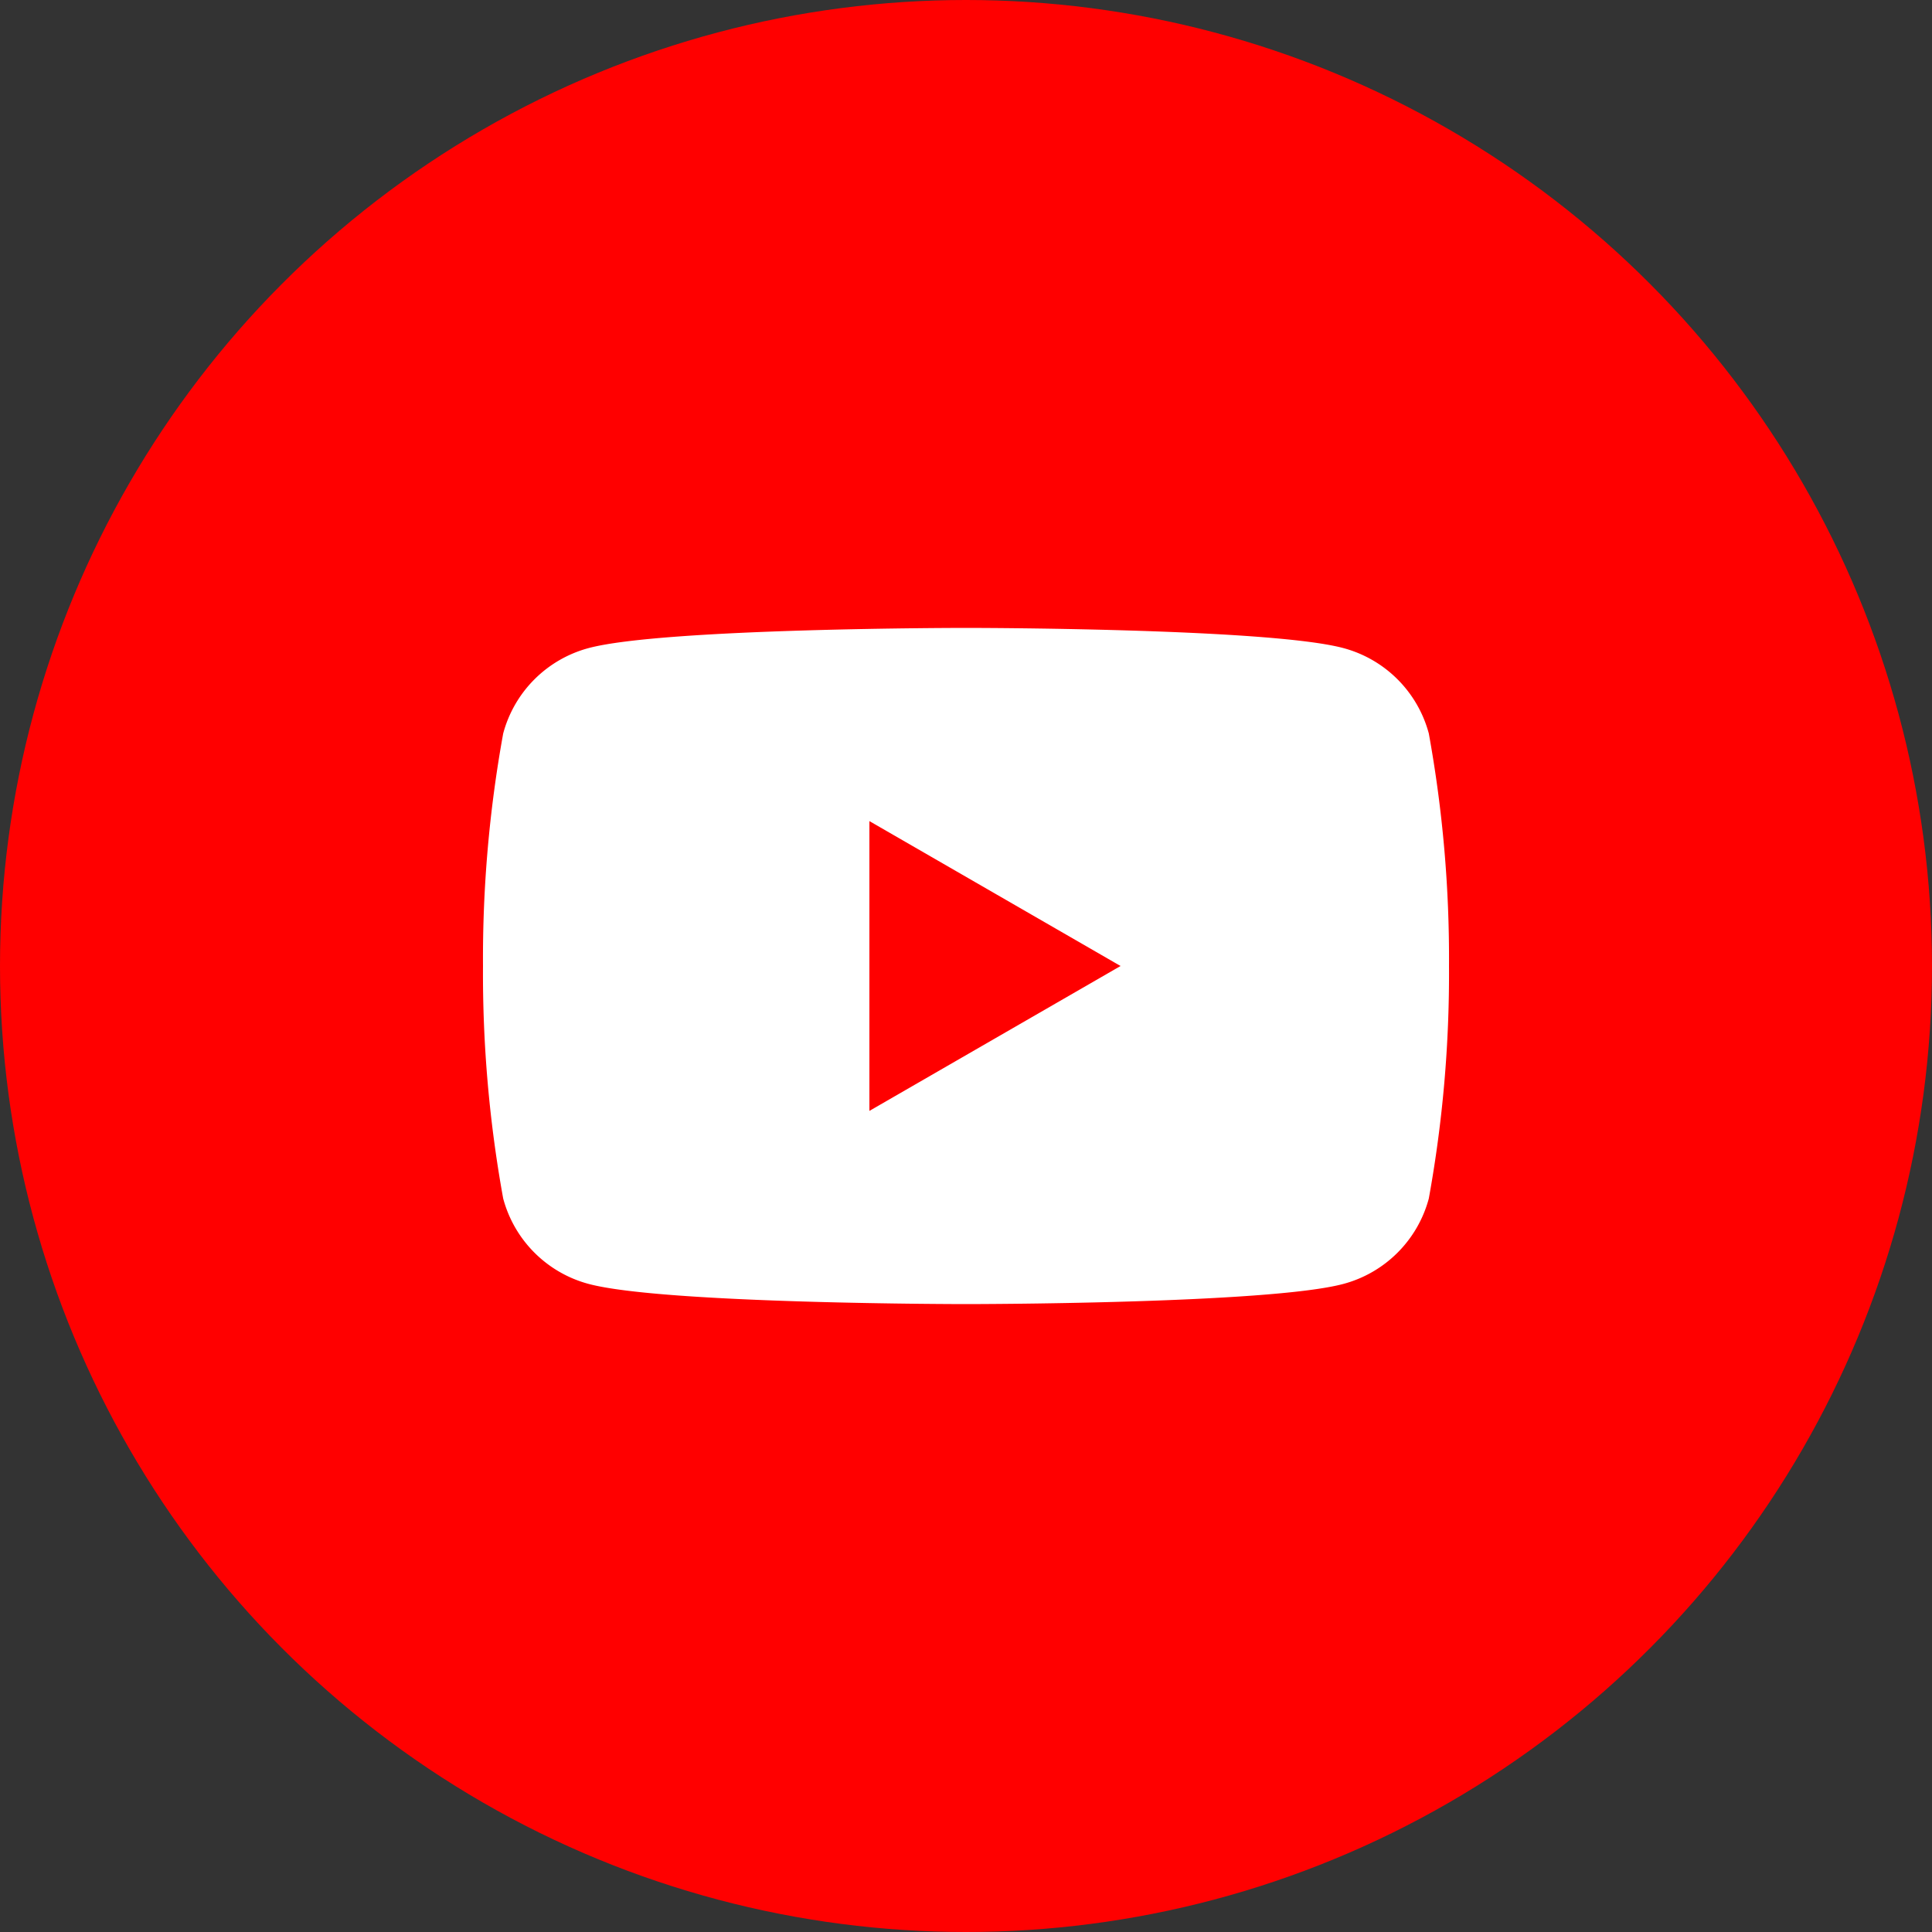
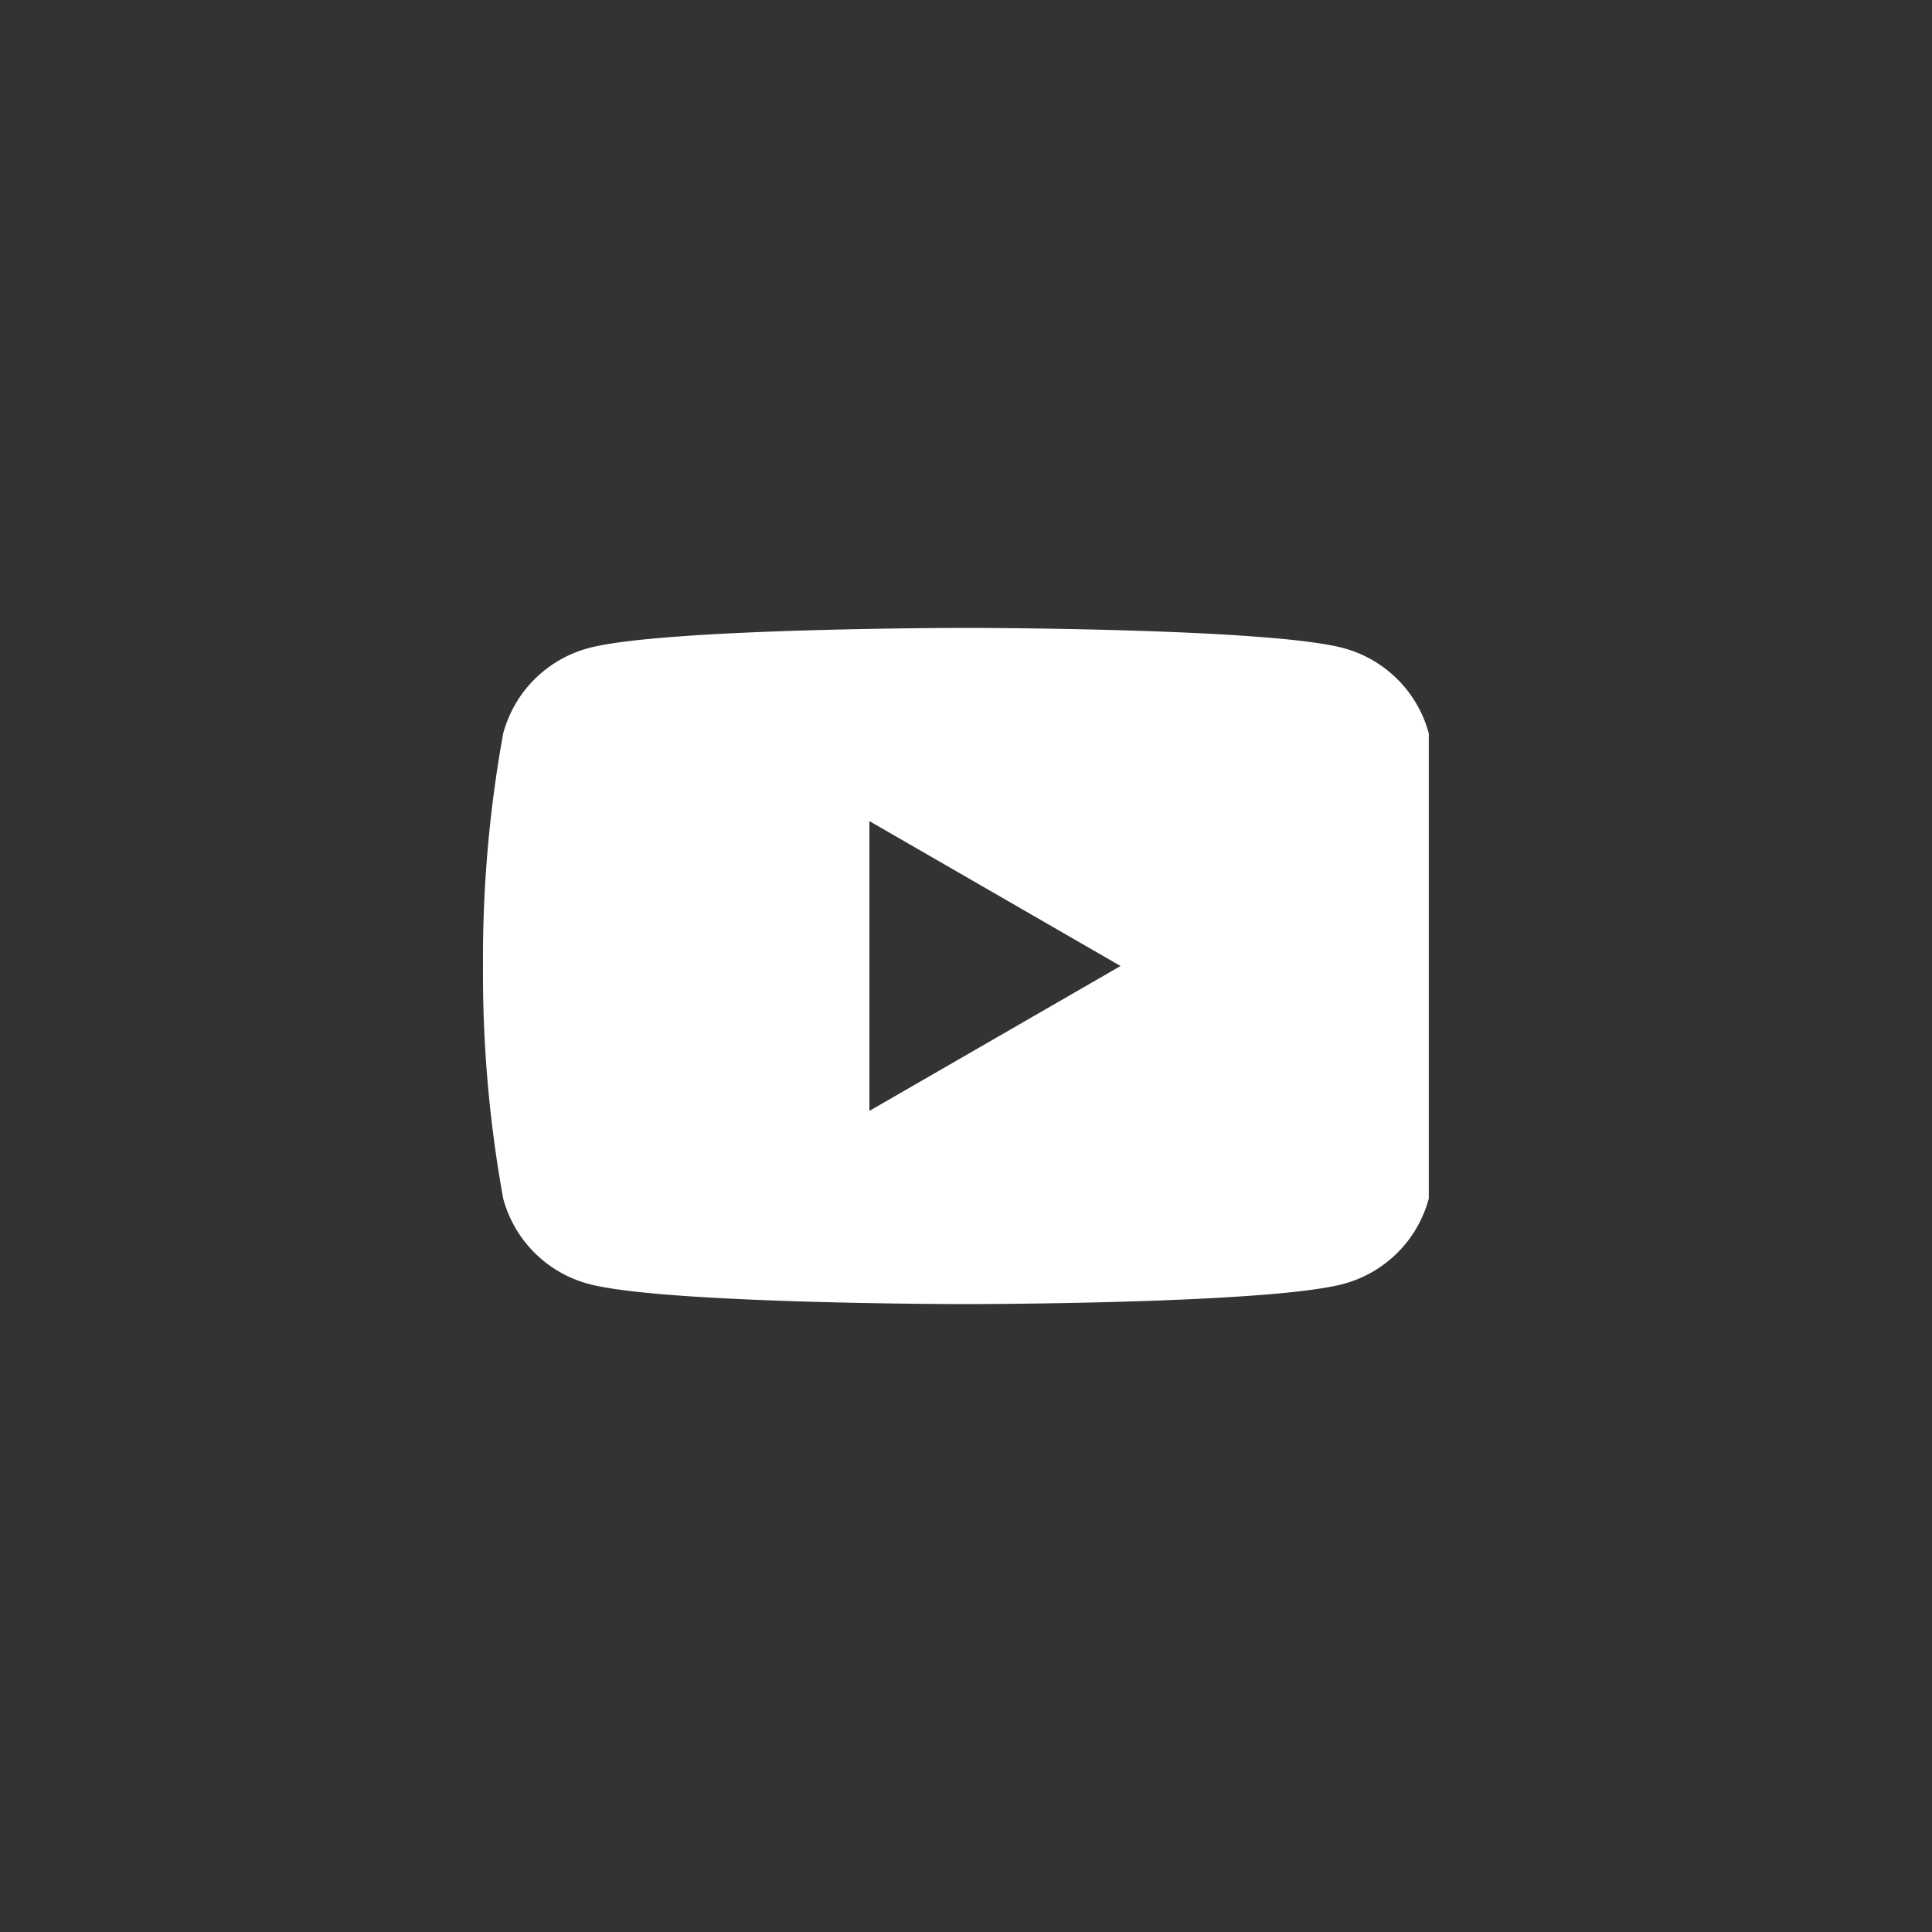
<svg xmlns="http://www.w3.org/2000/svg" id="youtube" width="40" height="40" viewBox="0 0 40 40">
  <rect x="0" y="0" width="40" height="40" fill="#333333" stroke="none" />
-   <circle id="bg" cx="20" cy="20" r="20" fill="red" />
  <g id="Youtube_white" transform="translate(20 20)">
-     <path id="Path_647" data-name="Path 647" d="M19.582,2.186A2.5,2.5,0,0,0,17.814.418C16.254,0,10,0,10,0S3.746,0,2.186.418A2.5,2.5,0,0,0,.418,2.186,26.023,26.023,0,0,0,0,7a26.022,26.022,0,0,0,.418,4.814,2.5,2.5,0,0,0,1.768,1.768C3.746,14,10,14,10,14s6.254,0,7.814-.418a2.5,2.5,0,0,0,1.768-1.768A26.023,26.023,0,0,0,20,7,26.022,26.022,0,0,0,19.582,2.186ZM8,10V4l5.2,3Z" transform="translate(-10 -7)" fill="#fff" />
+     <path id="Path_647" data-name="Path 647" d="M19.582,2.186A2.5,2.5,0,0,0,17.814.418C16.254,0,10,0,10,0S3.746,0,2.186.418A2.5,2.5,0,0,0,.418,2.186,26.023,26.023,0,0,0,0,7a26.022,26.022,0,0,0,.418,4.814,2.5,2.5,0,0,0,1.768,1.768C3.746,14,10,14,10,14s6.254,0,7.814-.418a2.5,2.5,0,0,0,1.768-1.768ZM8,10V4l5.2,3Z" transform="translate(-10 -7)" fill="#fff" />
  </g>
</svg>